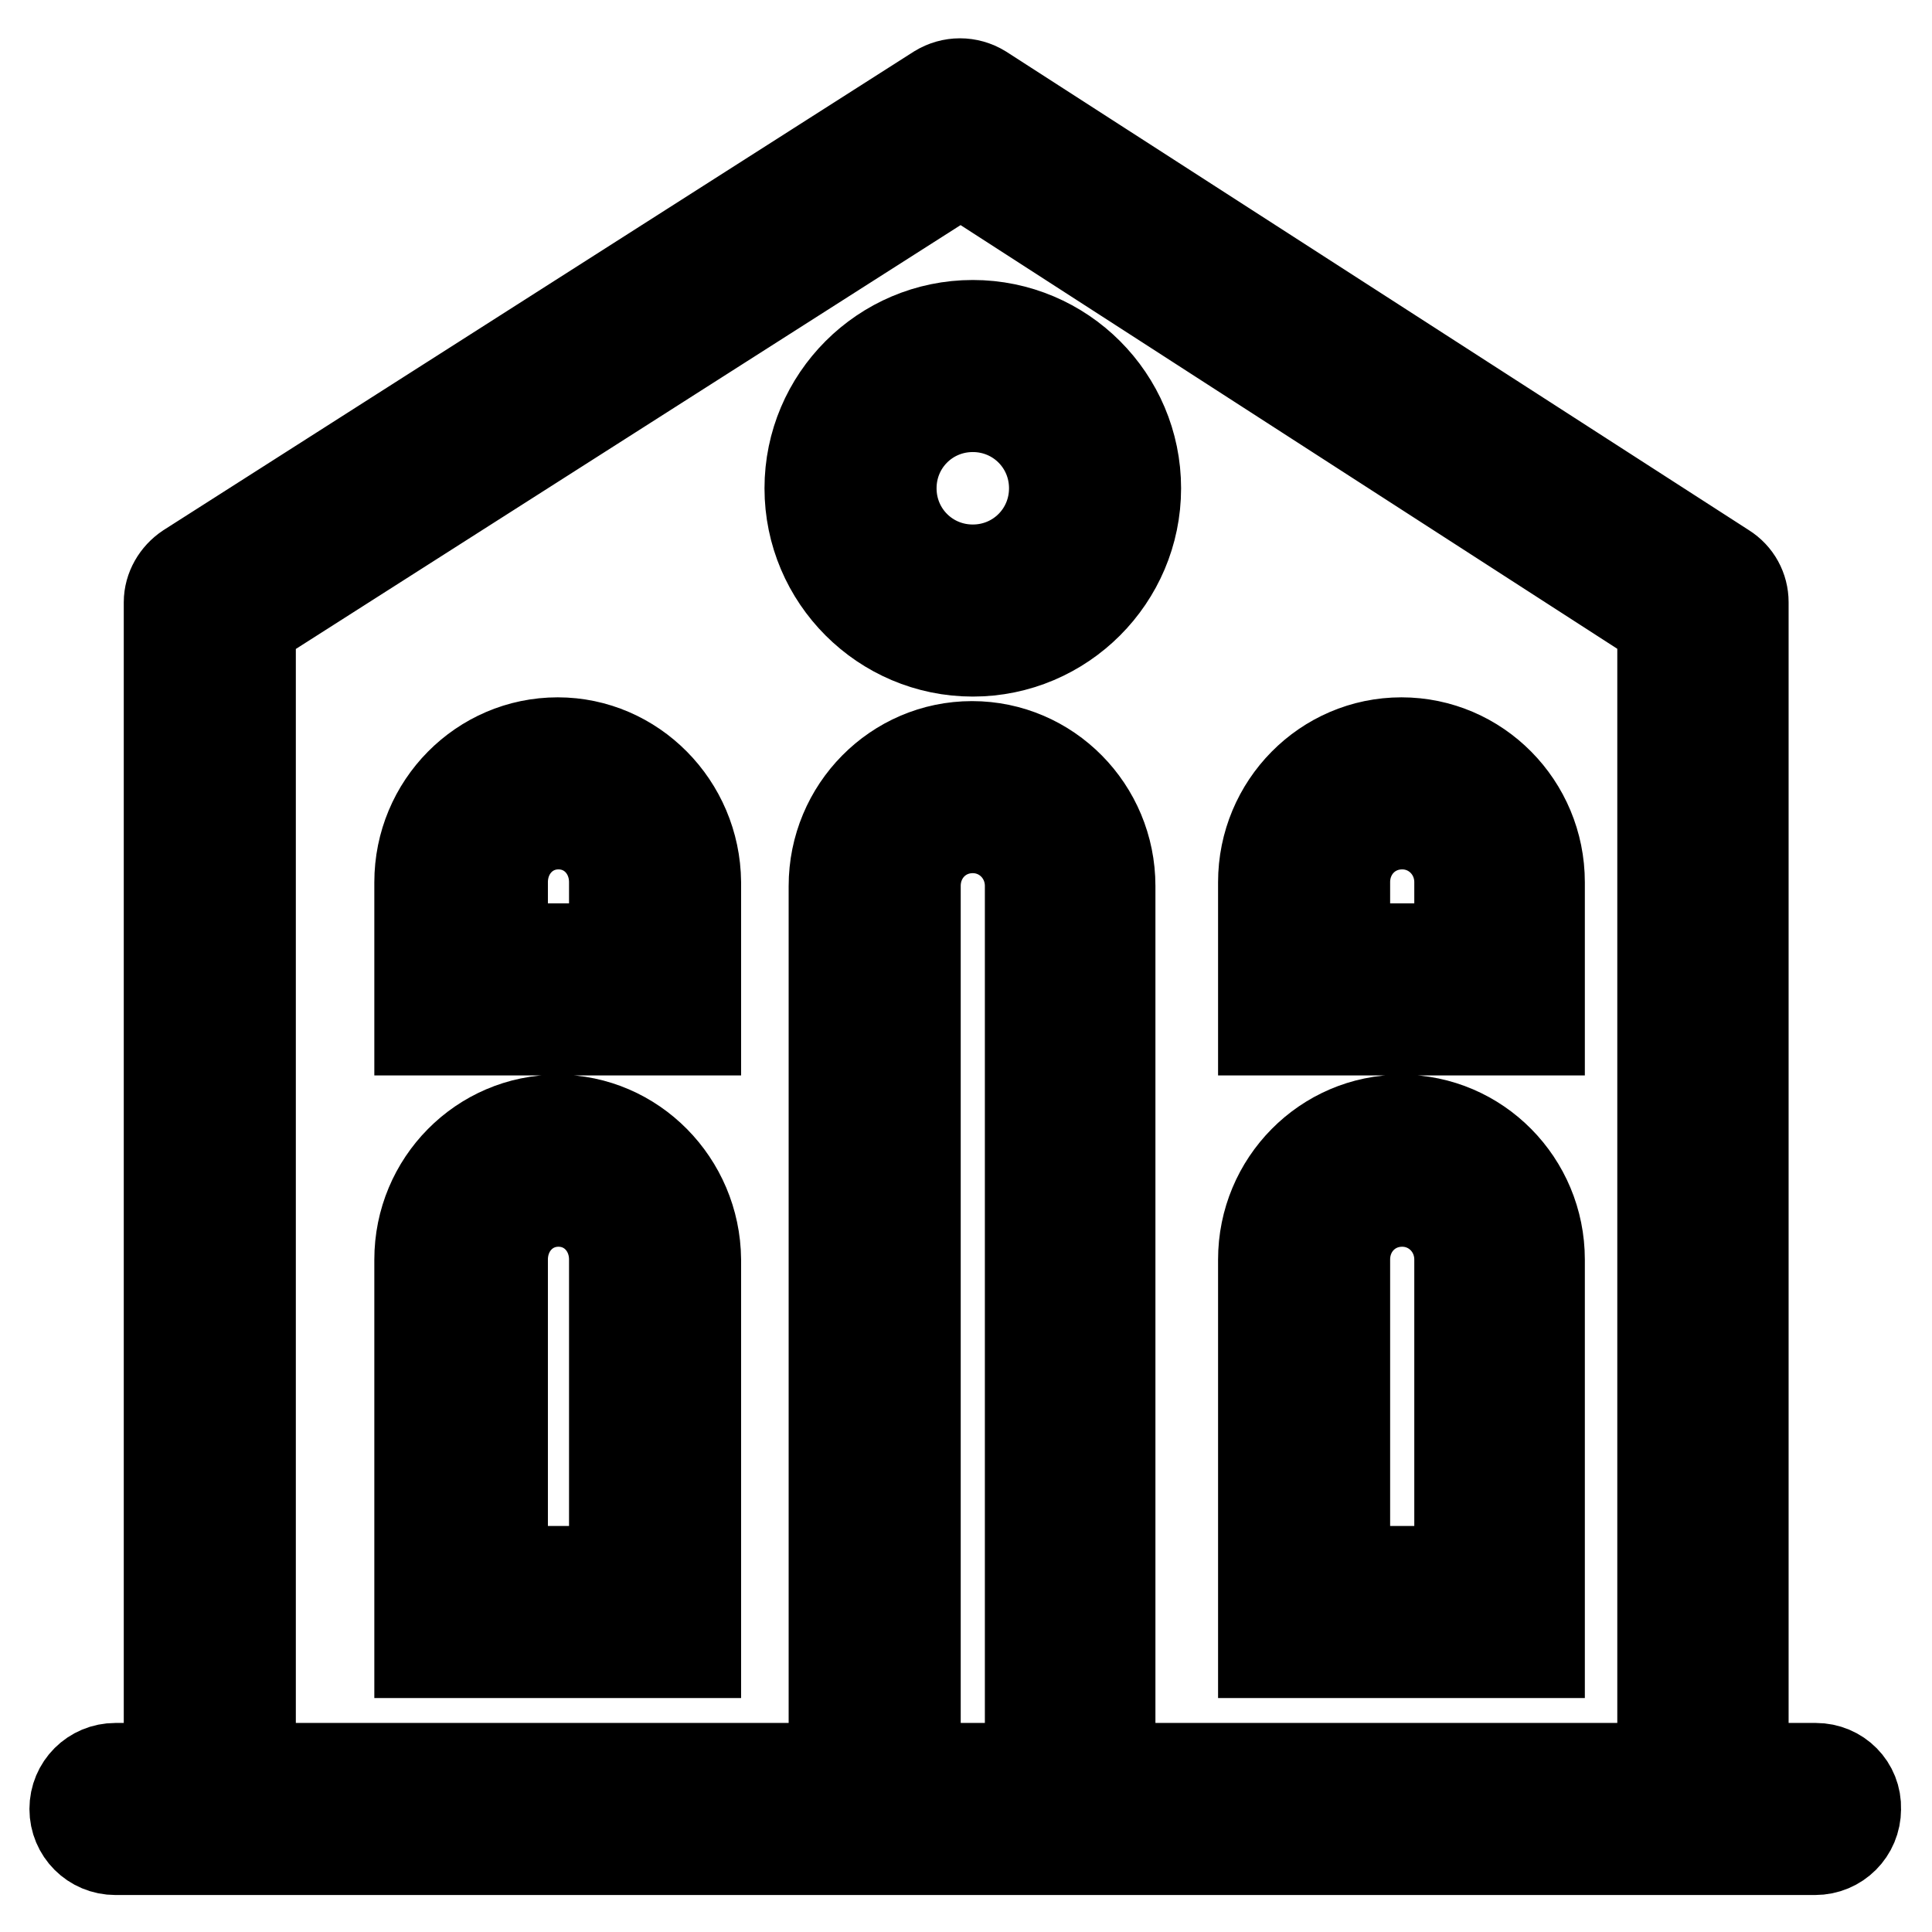
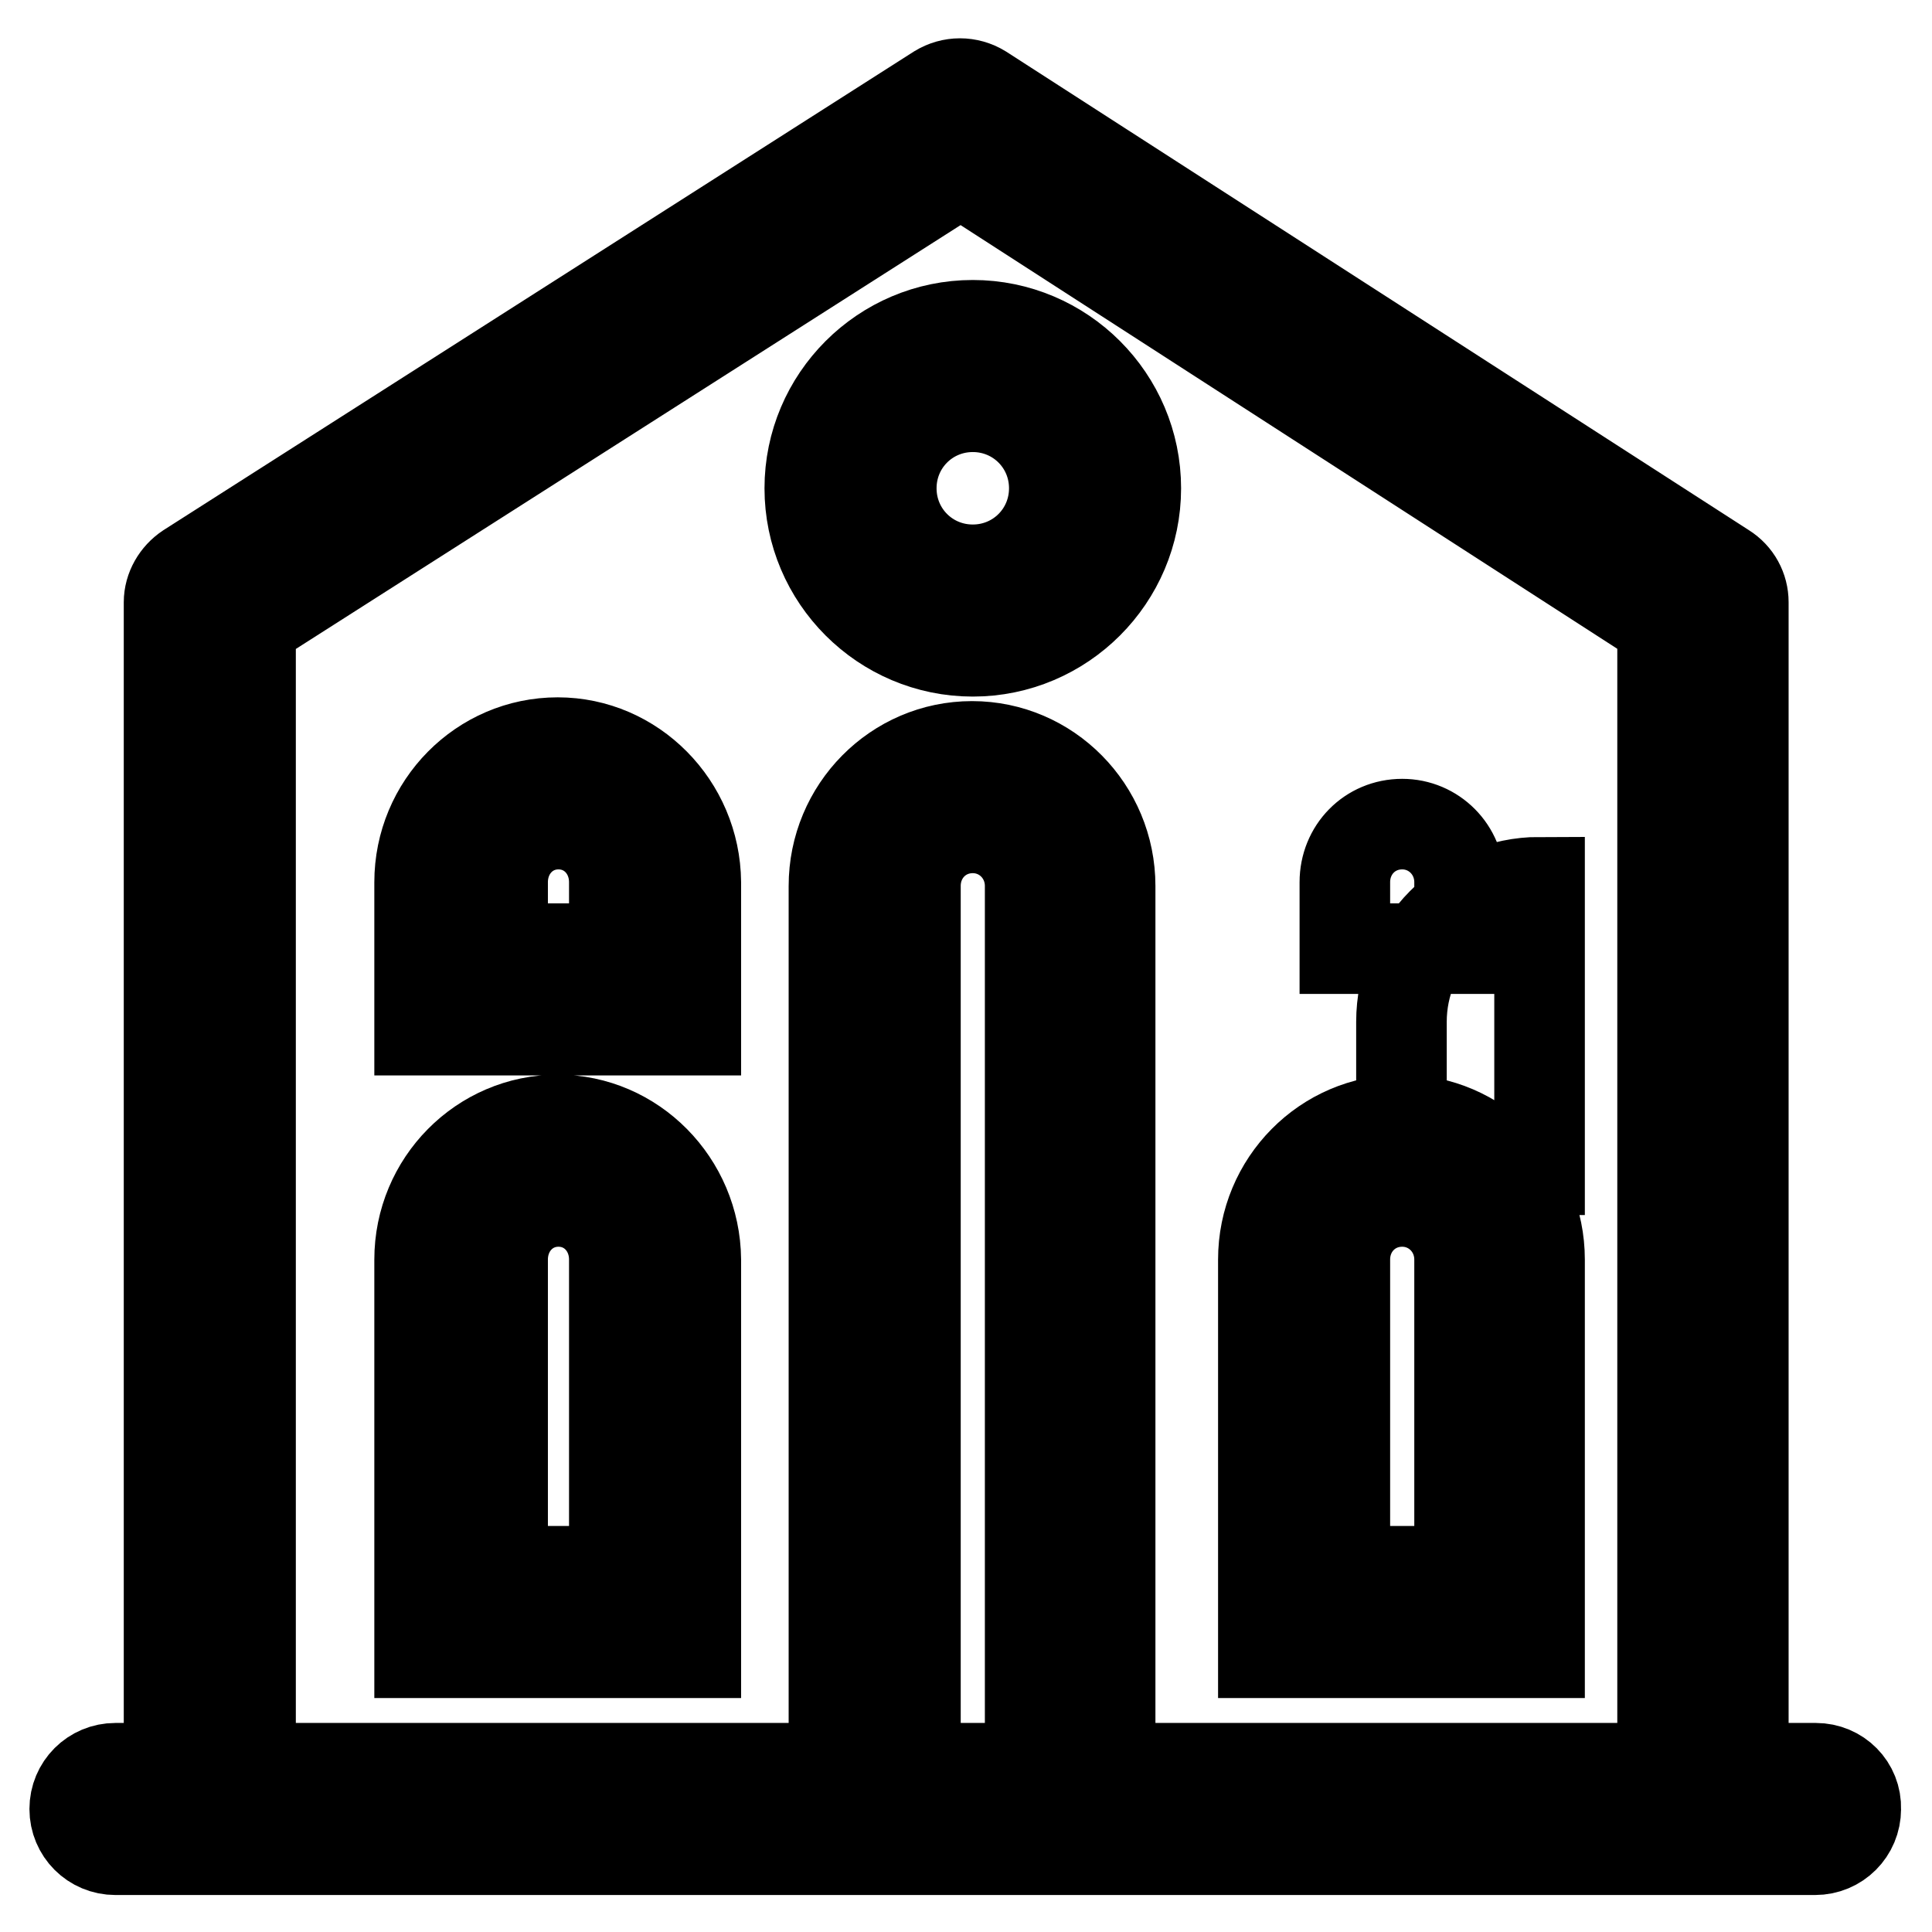
<svg xmlns="http://www.w3.org/2000/svg" version="1.1" x="0px" y="0px" viewBox="0 0 256 256" enable-background="new 0 0 256 256" xml:space="preserve">
  <g>
-     <path stroke-width="12" fill-opacity="0" stroke="#000000" d="M240.6,234.3H231V79.8c0-1.8-0.9-3.5-2.5-4.5l-98.4-63.4c-1.8-1.1-4-1.1-5.8,0L24.9,75.3 c-1.5,1-2.5,2.7-2.5,4.5v154.5h-7.1c-3,0-5.4,2.4-5.4,5.4c0,3,2.4,5.4,5.4,5.4h225.2c3,0,5.4-2.4,5.4-5.4 C246,236.7,243.6,234.3,240.6,234.3z M33.2,82.7l94.1-60l93,60v151.6h-73.2V117.4c0-10.2-8.2-18.5-18.3-18.5 c-10.1,0-18.3,8.3-18.3,18.5v116.9H33.2V82.7z M136.4,234.3h-15.1V117.4c0-4.3,3.3-7.7,7.6-7.7c4.2,0,7.6,3.4,7.6,7.7V234.3z  M73.9,98.4c-10.1,0-18.3,8.3-18.3,18.5v19.6h36.6v-19.6C92.1,106.7,83.9,98.4,73.9,98.4z M81.4,125.7H66.6v-8.8 c0-4.3,3.2-7.7,7.4-7.7c4.2,0,7.4,3.4,7.4,7.7V125.7z M204,116.9c0-10.2-8.2-18.5-18.3-18.5c-10.1,0-18.3,8.3-18.3,18.5v19.6H204 V116.9z M193.3,125.7h-15.1v-8.8c0-4.3,3.3-7.7,7.6-7.7c4.2,0,7.6,3.4,7.6,7.7V125.7z M73.9,148.4c-10.1,0-18.3,8.3-18.3,18.5v52.1 h36.6v-52.1C92.1,156.7,83.9,148.4,73.9,148.4z M81.4,208.2H66.6v-41.3c0-4.3,3.2-7.7,7.4-7.7c4.2,0,7.4,3.4,7.4,7.7V208.2z  M204,166.9c0-10.2-8.2-18.5-18.3-18.5c-10.1,0-18.3,8.3-18.3,18.5v52.1H204V166.9z M193.3,208.2h-15.1v-41.3 c0-4.3,3.3-7.7,7.6-7.7c4.2,0,7.6,3.4,7.6,7.7V208.2z M128.9,86.3c11.9,0,21.6-9.7,21.6-21.6s-9.7-21.6-21.6-21.6 c-11.9,0-21.6,9.7-21.6,21.6C107.3,76.6,117,86.3,128.9,86.3z M128.9,53.9c6,0,10.8,4.8,10.8,10.8s-4.8,10.8-10.8,10.8 c-6,0-10.8-4.8-10.8-10.8S122.9,53.9,128.9,53.9z" />
+     <path stroke-width="12" fill-opacity="0" stroke="#000000" d="M240.6,234.3H231V79.8c0-1.8-0.9-3.5-2.5-4.5l-98.4-63.4c-1.8-1.1-4-1.1-5.8,0L24.9,75.3 c-1.5,1-2.5,2.7-2.5,4.5v154.5h-7.1c-3,0-5.4,2.4-5.4,5.4c0,3,2.4,5.4,5.4,5.4h225.2c3,0,5.4-2.4,5.4-5.4 C246,236.7,243.6,234.3,240.6,234.3z M33.2,82.7l94.1-60l93,60v151.6h-73.2V117.4c0-10.2-8.2-18.5-18.3-18.5 c-10.1,0-18.3,8.3-18.3,18.5v116.9H33.2V82.7z M136.4,234.3h-15.1V117.4c0-4.3,3.3-7.7,7.6-7.7c4.2,0,7.6,3.4,7.6,7.7V234.3z  M73.9,98.4c-10.1,0-18.3,8.3-18.3,18.5v19.6h36.6v-19.6C92.1,106.7,83.9,98.4,73.9,98.4z M81.4,125.7H66.6v-8.8 c0-4.3,3.2-7.7,7.4-7.7c4.2,0,7.4,3.4,7.4,7.7V125.7z M204,116.9c-10.1,0-18.3,8.3-18.3,18.5v19.6H204 V116.9z M193.3,125.7h-15.1v-8.8c0-4.3,3.3-7.7,7.6-7.7c4.2,0,7.6,3.4,7.6,7.7V125.7z M73.9,148.4c-10.1,0-18.3,8.3-18.3,18.5v52.1 h36.6v-52.1C92.1,156.7,83.9,148.4,73.9,148.4z M81.4,208.2H66.6v-41.3c0-4.3,3.2-7.7,7.4-7.7c4.2,0,7.4,3.4,7.4,7.7V208.2z  M204,166.9c0-10.2-8.2-18.5-18.3-18.5c-10.1,0-18.3,8.3-18.3,18.5v52.1H204V166.9z M193.3,208.2h-15.1v-41.3 c0-4.3,3.3-7.7,7.6-7.7c4.2,0,7.6,3.4,7.6,7.7V208.2z M128.9,86.3c11.9,0,21.6-9.7,21.6-21.6s-9.7-21.6-21.6-21.6 c-11.9,0-21.6,9.7-21.6,21.6C107.3,76.6,117,86.3,128.9,86.3z M128.9,53.9c6,0,10.8,4.8,10.8,10.8s-4.8,10.8-10.8,10.8 c-6,0-10.8-4.8-10.8-10.8S122.9,53.9,128.9,53.9z" />
  </g>
</svg>